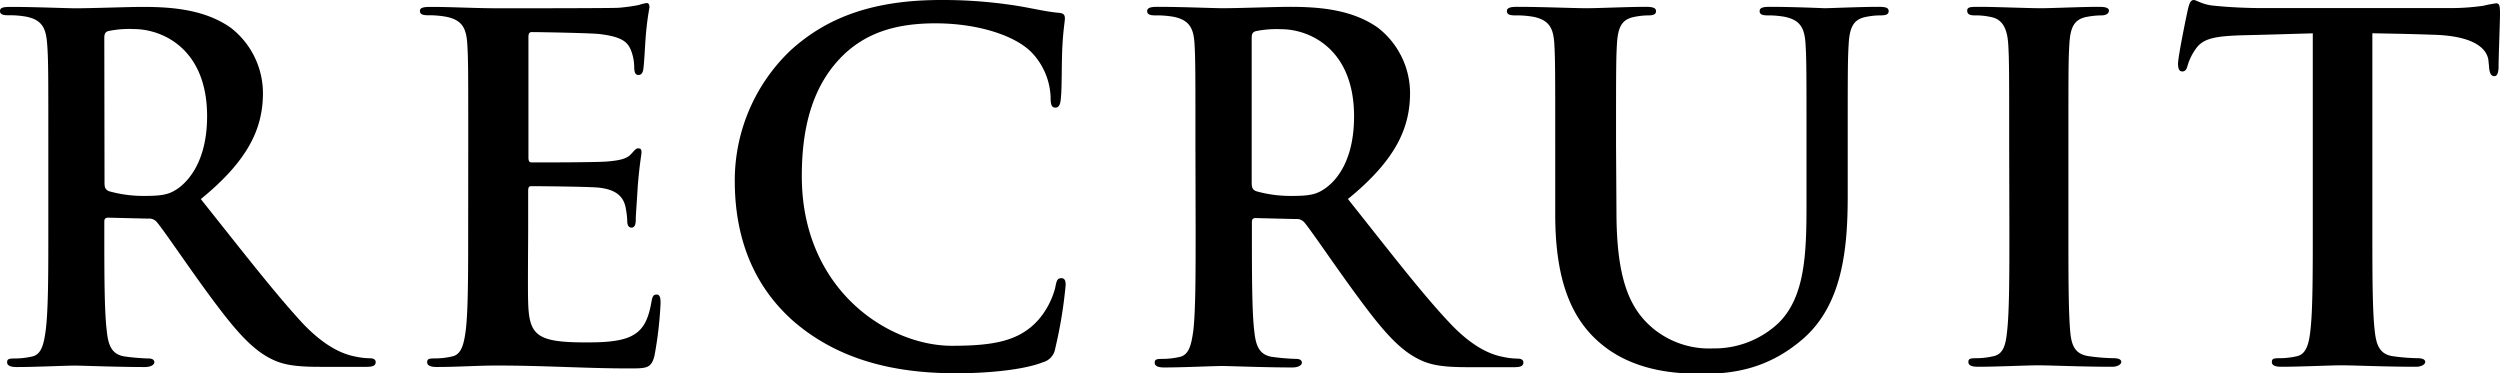
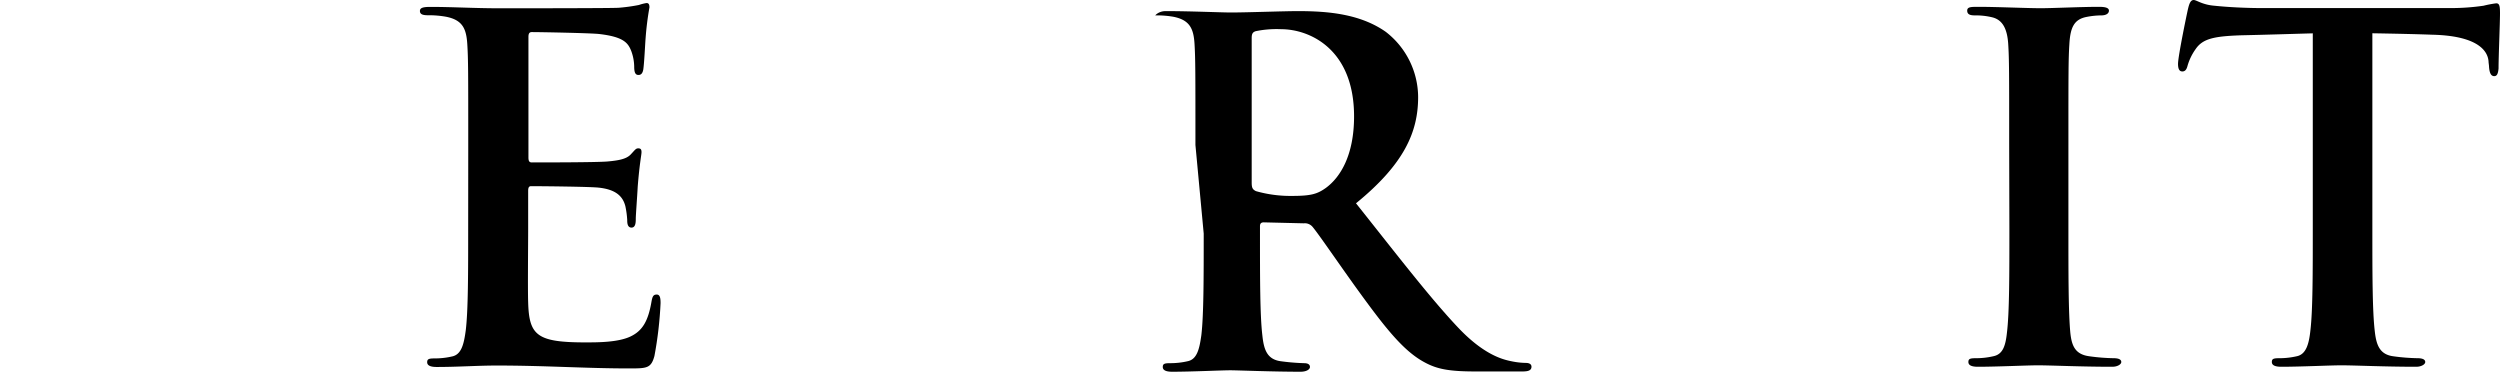
<svg xmlns="http://www.w3.org/2000/svg" viewBox="0 0 362.15 54.1">
  <title>Asset 2</title>
  <g id="Layer_2" data-name="Layer 2">
    <g id="midasi">
-       <path d="M7,21C7,10.49,7,8.56,6.83,6.35s-.69-3.45-3-3.93a13.94,13.94,0,0,0-2.69-.21C.41,2.21,0,2.07,0,1.59S.48,1,1.52,1c3.65,0,8,.2,9.45.2,2.35,0,7.59-.2,9.73-.2,4.35,0,9,.41,12.7,3a12,12,0,0,1,4.69,9.46c0,5.1-2.07,9.73-9,15.38C35.19,36.5,40,42.71,44,47c3.87,4,6.63,4.48,7.66,4.69a10.73,10.73,0,0,0,1.93.21c.56,0,.83.21.83.55,0,.55-.48.69-1.31.69H46.37c-3.87,0-5.59-.34-7.39-1.31C36,50.23,33.4,47,29.53,41.68c-2.76-3.8-5.93-8.49-6.83-9.53a1.44,1.44,0,0,0-1.24-.48l-5.8-.14c-.34,0-.55.14-.55.56v1c0,6.42,0,11.87.35,14.77.2,2,.62,3.52,2.69,3.79a31.13,31.13,0,0,0,3.38.28c.55,0,.83.21.83.55s-.49.69-1.38.69c-4,0-9.11-.21-10.15-.21-1.31,0-5.66.21-8.41.21-.9,0-1.39-.21-1.39-.69s.28-.55,1.11-.55a11.1,11.1,0,0,0,2.48-.28c1.38-.27,1.73-1.79,2-3.79C7,44.92,7,39.47,7,33.12Zm8.14,5.45c0,.76.14,1,.62,1.24a18.32,18.32,0,0,0,5.25.69c2.76,0,3.65-.28,4.9-1.17C27.94,25.67,30,22.49,30,16.84,30,7,23.46,4.21,19.39,4.21a14.94,14.94,0,0,0-3.66.28c-.48.13-.62.41-.62,1Z" />
      <path d="M67.83,21c0-10.49,0-12.42-.14-14.63s-.69-3.45-3-3.93A13.94,13.94,0,0,0,62,2.21c-.76,0-1.17-.14-1.17-.62S61.34,1,62.38,1c3.17,0,6.34.2,9.93.2,2.21,0,15.94,0,17.25-.07a25.41,25.41,0,0,0,3-.41,6.34,6.34,0,0,1,1.1-.28c.35,0,.42.28.42.63a43.4,43.4,0,0,0-.56,4.48c-.06.69-.2,3.73-.34,4.55-.07.35-.21.76-.69.76s-.62-.41-.62-1.24a6.8,6.8,0,0,0-.42-2.21c-.48-1.24-1.17-2.07-4.62-2.48-1.17-.14-8.42-.28-9.8-.28-.34,0-.48.21-.48.69V22.77c0,.48.07.76.48.76,1.52,0,9.46,0,11-.14s2.69-.34,3.32-1,.75-.9,1.1-.9.48.14.48.55-.27,1.52-.55,5c-.07,1.38-.28,4.14-.28,4.62s0,1.31-.62,1.31-.62-.76-.62-1.1a13.23,13.23,0,0,0-.27-2c-.35-1.38-1.31-2.42-3.87-2.69-1.31-.14-8.14-.21-9.8-.21-.34,0-.41.28-.41.69v5.45c0,2.35-.07,8.69,0,10.7.14,4.76,1.24,5.79,8.28,5.79,1.79,0,4.69,0,6.49-.83s2.62-2.27,3.1-5.1c.14-.76.28-1,.76-1s.55.55.55,1.24a54.82,54.82,0,0,1-.89,7.66c-.49,1.8-1.11,1.8-3.73,1.8-6.14,0-12.21-.42-19.11-.42-2.76,0-5.59.21-8.7.21-.89,0-1.38-.21-1.38-.69s.28-.55,1.11-.55a11.1,11.1,0,0,0,2.48-.28c1.38-.27,1.73-1.79,2-3.79.35-2.9.35-8.35.35-14.7Z" />
-       <path d="M115,46.58c-6.77-5.94-8.56-13.67-8.56-20.36a26,26,0,0,1,8.07-18.91c5-4.55,11.53-7.31,21.81-7.31a68.74,68.74,0,0,1,10,.69c2.62.35,5,1,7.11,1.17.76.07.83.42.83.83s-.21,1.38-.35,3.8c-.14,2.27-.07,6.07-.21,7.45-.06,1-.2,1.65-.82,1.65s-.69-.62-.69-1.58a9.87,9.87,0,0,0-2.69-6.35c-2.28-2.42-7.66-4.28-14-4.28-6,0-9.94,1.52-13,4.28-5,4.62-6.35,11.18-6.35,17.87,0,16.42,12.49,24.56,21.73,24.56,6.14,0,9.87-.69,12.63-3.86a11.61,11.61,0,0,0,2.35-4.55c.2-1.11.34-1.38.89-1.38s.62.48.62,1a65.42,65.42,0,0,1-1.51,9.18,2.44,2.44,0,0,1-1.8,2c-2.76,1.1-8,1.59-12.42,1.59C129.25,54.1,121.31,52,115,46.58Z" />
-       <path d="M173.17,21c0-10.49,0-12.42-.13-14.63s-.69-3.45-3-3.93a14,14,0,0,0-2.69-.21c-.76,0-1.17-.14-1.17-.62s.48-.62,1.51-.62c3.66,0,8,.2,9.46.2,2.34,0,7.59-.2,9.73-.2,4.34,0,9,.41,12.69,3a12,12,0,0,1,4.69,9.46c0,5.1-2.07,9.73-9,15.38,6.15,7.73,10.91,13.94,15,18.22,3.86,4,6.62,4.48,7.66,4.69a10.73,10.73,0,0,0,1.93.21c.55,0,.83.21.83.55,0,.55-.49.69-1.31.69h-6.77c-3.86,0-5.59-.34-7.38-1.31-3-1.59-5.59-4.83-9.45-10.14-2.76-3.8-5.94-8.49-6.83-9.53a1.46,1.46,0,0,0-1.25-.48l-5.79-.14c-.35,0-.55.14-.55.56v1c0,6.42,0,11.87.34,14.77.21,2,.62,3.52,2.69,3.79a31.53,31.53,0,0,0,3.38.28c.56,0,.83.21.83.55s-.48.69-1.38.69c-4,0-9.11-.21-10.14-.21-1.31,0-5.66.21-8.42.21-.9,0-1.38-.21-1.38-.69s.28-.55,1.1-.55a11.12,11.12,0,0,0,2.49-.28c1.38-.27,1.72-1.79,2-3.79.34-2.9.34-8.35.34-14.7Zm8.15,5.45c0,.76.13,1,.62,1.24a18.3,18.3,0,0,0,5.24.69c2.76,0,3.66-.28,4.9-1.17,2.07-1.52,4.07-4.7,4.07-10.35,0-9.8-6.48-12.63-10.56-12.63a14.9,14.9,0,0,0-3.65.28c-.49.13-.62.41-.62,1Z" />
-       <path d="M234.16,30.64c0,10,2,14.21,5.38,17a12.78,12.78,0,0,0,8.62,2.83,13.53,13.53,0,0,0,9.53-3.73c3.79-3.79,4-10,4-17.11V21c0-10.49,0-12.42-.14-14.63s-.69-3.45-3-3.93a13.12,13.12,0,0,0-2.48-.21c-.76,0-1.17-.14-1.17-.62s.48-.62,1.44-.62c3.52,0,7.87.2,7.94.2.83,0,5.17-.2,7.87-.2,1,0,1.44.13,1.44.62s-.41.62-1.24.62a10.23,10.23,0,0,0-2,.21c-1.86.34-2.41,1.51-2.55,3.93-.14,2.21-.14,4.14-.14,14.63v7.38c0,7.66-.76,15.8-6.55,20.77-4.9,4.21-9.87,5-14.36,5-3.65,0-10.28-.21-15.31-4.76-3.52-3.18-6.15-8.28-6.15-18.29V21c0-10.49,0-12.42-.13-14.63s-.69-3.45-3-3.93a14,14,0,0,0-2.69-.21c-.76,0-1.18-.14-1.18-.62s.49-.62,1.52-.62c3.66,0,8,.2,10.08.2,1.65,0,6-.2,8.48-.2,1,0,1.52.13,1.52.62s-.41.62-1.1.62a10.23,10.23,0,0,0-2,.21c-1.87.34-2.42,1.51-2.56,3.93-.13,2.21-.13,4.14-.13,14.63Z" />
+       <path d="M173.17,21c0-10.49,0-12.42-.13-14.63s-.69-3.45-3-3.93a14,14,0,0,0-2.69-.21s.48-.62,1.51-.62c3.66,0,8,.2,9.46.2,2.34,0,7.59-.2,9.73-.2,4.34,0,9,.41,12.69,3a12,12,0,0,1,4.69,9.46c0,5.1-2.07,9.73-9,15.38,6.15,7.73,10.91,13.94,15,18.22,3.86,4,6.62,4.48,7.66,4.69a10.73,10.73,0,0,0,1.93.21c.55,0,.83.21.83.55,0,.55-.49.69-1.31.69h-6.77c-3.86,0-5.59-.34-7.38-1.31-3-1.59-5.59-4.83-9.45-10.14-2.76-3.8-5.94-8.49-6.83-9.53a1.46,1.46,0,0,0-1.25-.48l-5.79-.14c-.35,0-.55.14-.55.56v1c0,6.42,0,11.87.34,14.77.21,2,.62,3.52,2.69,3.79a31.53,31.53,0,0,0,3.38.28c.56,0,.83.21.83.55s-.48.69-1.38.69c-4,0-9.11-.21-10.14-.21-1.31,0-5.66.21-8.42.21-.9,0-1.38-.21-1.38-.69s.28-.55,1.1-.55a11.12,11.12,0,0,0,2.49-.28c1.38-.27,1.72-1.79,2-3.79.34-2.9.34-8.35.34-14.7Zm8.15,5.45c0,.76.13,1,.62,1.24a18.3,18.3,0,0,0,5.24.69c2.76,0,3.66-.28,4.9-1.17,2.07-1.52,4.07-4.7,4.07-10.35,0-9.8-6.48-12.63-10.56-12.63a14.9,14.9,0,0,0-3.65.28c-.49.13-.62.41-.62,1Z" />
      <path d="M291.05,21c0-10.49,0-12.42-.14-14.63s-.83-3.52-2.35-3.87a10.14,10.14,0,0,0-2.48-.27c-.69,0-1.11-.14-1.11-.69s.55-.55,1.66-.55c2.62,0,7,.2,9,.2,1.72,0,5.8-.2,8.42-.2.89,0,1.45.13,1.45.55s-.42.69-1.11.69a11.52,11.52,0,0,0-2.07.21c-1.86.34-2.41,1.51-2.55,3.93-.14,2.21-.14,4.14-.14,14.63V33.12c0,6.69,0,12.14.28,15.11.2,1.86.69,3.11,2.76,3.38a28.51,28.51,0,0,0,3.52.28c.76,0,1.1.21,1.1.55s-.55.69-1.31.69c-4.55,0-8.9-.21-10.76-.21-1.59,0-5.94.21-8.7.21-.9,0-1.38-.21-1.38-.69s.28-.55,1.11-.55a11.1,11.1,0,0,0,2.48-.28c1.38-.27,1.79-1.45,2-3.45.35-2.9.35-8.35.35-15Z" />
      <path d="M343.66,33.12c0,6.35,0,11.8.34,14.77.21,1.93.62,3.45,2.69,3.72a28.82,28.82,0,0,0,3.52.28c.76,0,1.11.21,1.11.55s-.56.69-1.31.69c-4.56,0-8.91-.21-10.84-.21-1.58,0-5.93.21-8.69.21-.9,0-1.38-.21-1.38-.69s.27-.55,1.1-.55a11.2,11.2,0,0,0,2.49-.28c1.38-.27,1.79-1.79,2-3.79.34-2.9.34-8.35.34-14.7V4.83c-2.62.07-6.9.21-10.28.28-4,.13-5.66.48-6.69,2a7.9,7.9,0,0,0-1.17,2.41c-.14.55-.35.83-.76.83s-.62-.34-.62-1.1c0-1.11,1.31-7.39,1.44-7.94.21-.9.42-1.31.83-1.31s1.24.69,3,.83c2,.21,4.62.34,6.9.34H355a32.84,32.84,0,0,0,4.76-.34A16.39,16.39,0,0,1,361.6.48c.48,0,.55.42.55,1.45,0,1.45-.21,6.21-.21,8-.07.69-.2,1.1-.62,1.1s-.69-.34-.76-1.38c0-.21-.07-.55-.07-.76-.14-1.79-2-3.72-8.14-3.86-1.79-.07-4.62-.14-8.69-.21Z" />
    </g>
  </g>
</svg>